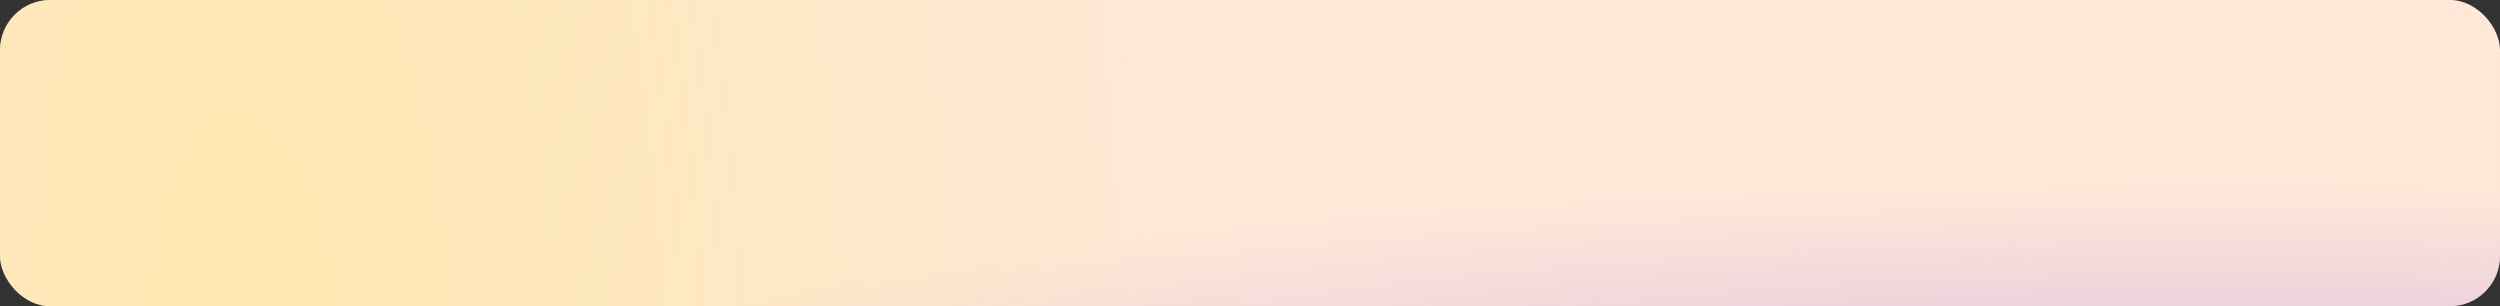
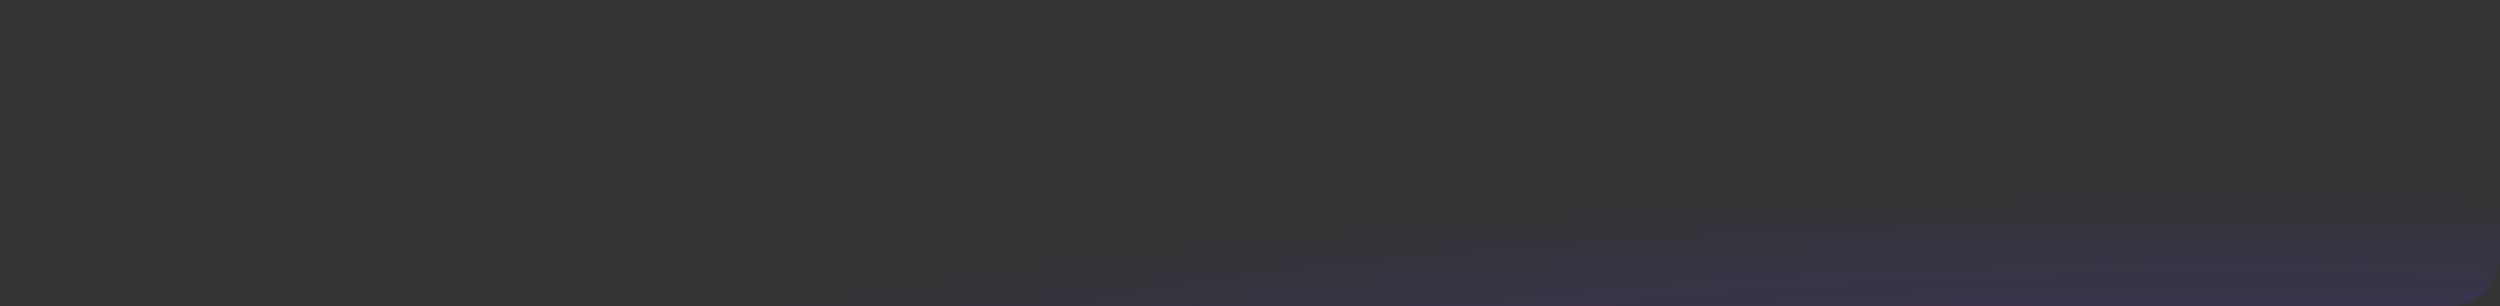
<svg xmlns="http://www.w3.org/2000/svg" width="498" height="61" viewBox="0 0 498 61" fill="none">
  <rect x="0" y="0" width="498" height="61" fill="#333333" stroke="none" />
-   <rect width="498" height="61" rx="10" fill="white" />
-   <rect width="498" height="61" rx="10" fill="url(#paint0_radial_3025_960)" fill-opacity="0.2" />
-   <rect width="498" height="61" rx="10" fill="#FF8F3E" fill-opacity="0.2" />
  <rect width="498" height="61" rx="10" fill="url(#paint1_radial_3025_960)" fill-opacity="0.2" />
  <defs>
    <radialGradient id="paint0_radial_3025_960" cx="0" cy="0" r="1" gradientUnits="userSpaceOnUse" gradientTransform="translate(47.31 69.203) rotate(-2.329) scale(201.857 512.733)">
      <stop stop-color="#FAFF00" />
      <stop offset="1" stop-color="#FAFF1D" stop-opacity="0" />
    </radialGradient>
    <radialGradient id="paint1_radial_3025_960" cx="0" cy="0" r="1" gradientUnits="userSpaceOnUse" gradientTransform="translate(446.332 78.33) rotate(-90) scale(41.244 336.716)">
      <stop stop-color="#5A31FF" />
      <stop offset="1" stop-color="#5A31FF" stop-opacity="0" />
    </radialGradient>
  </defs>
</svg>